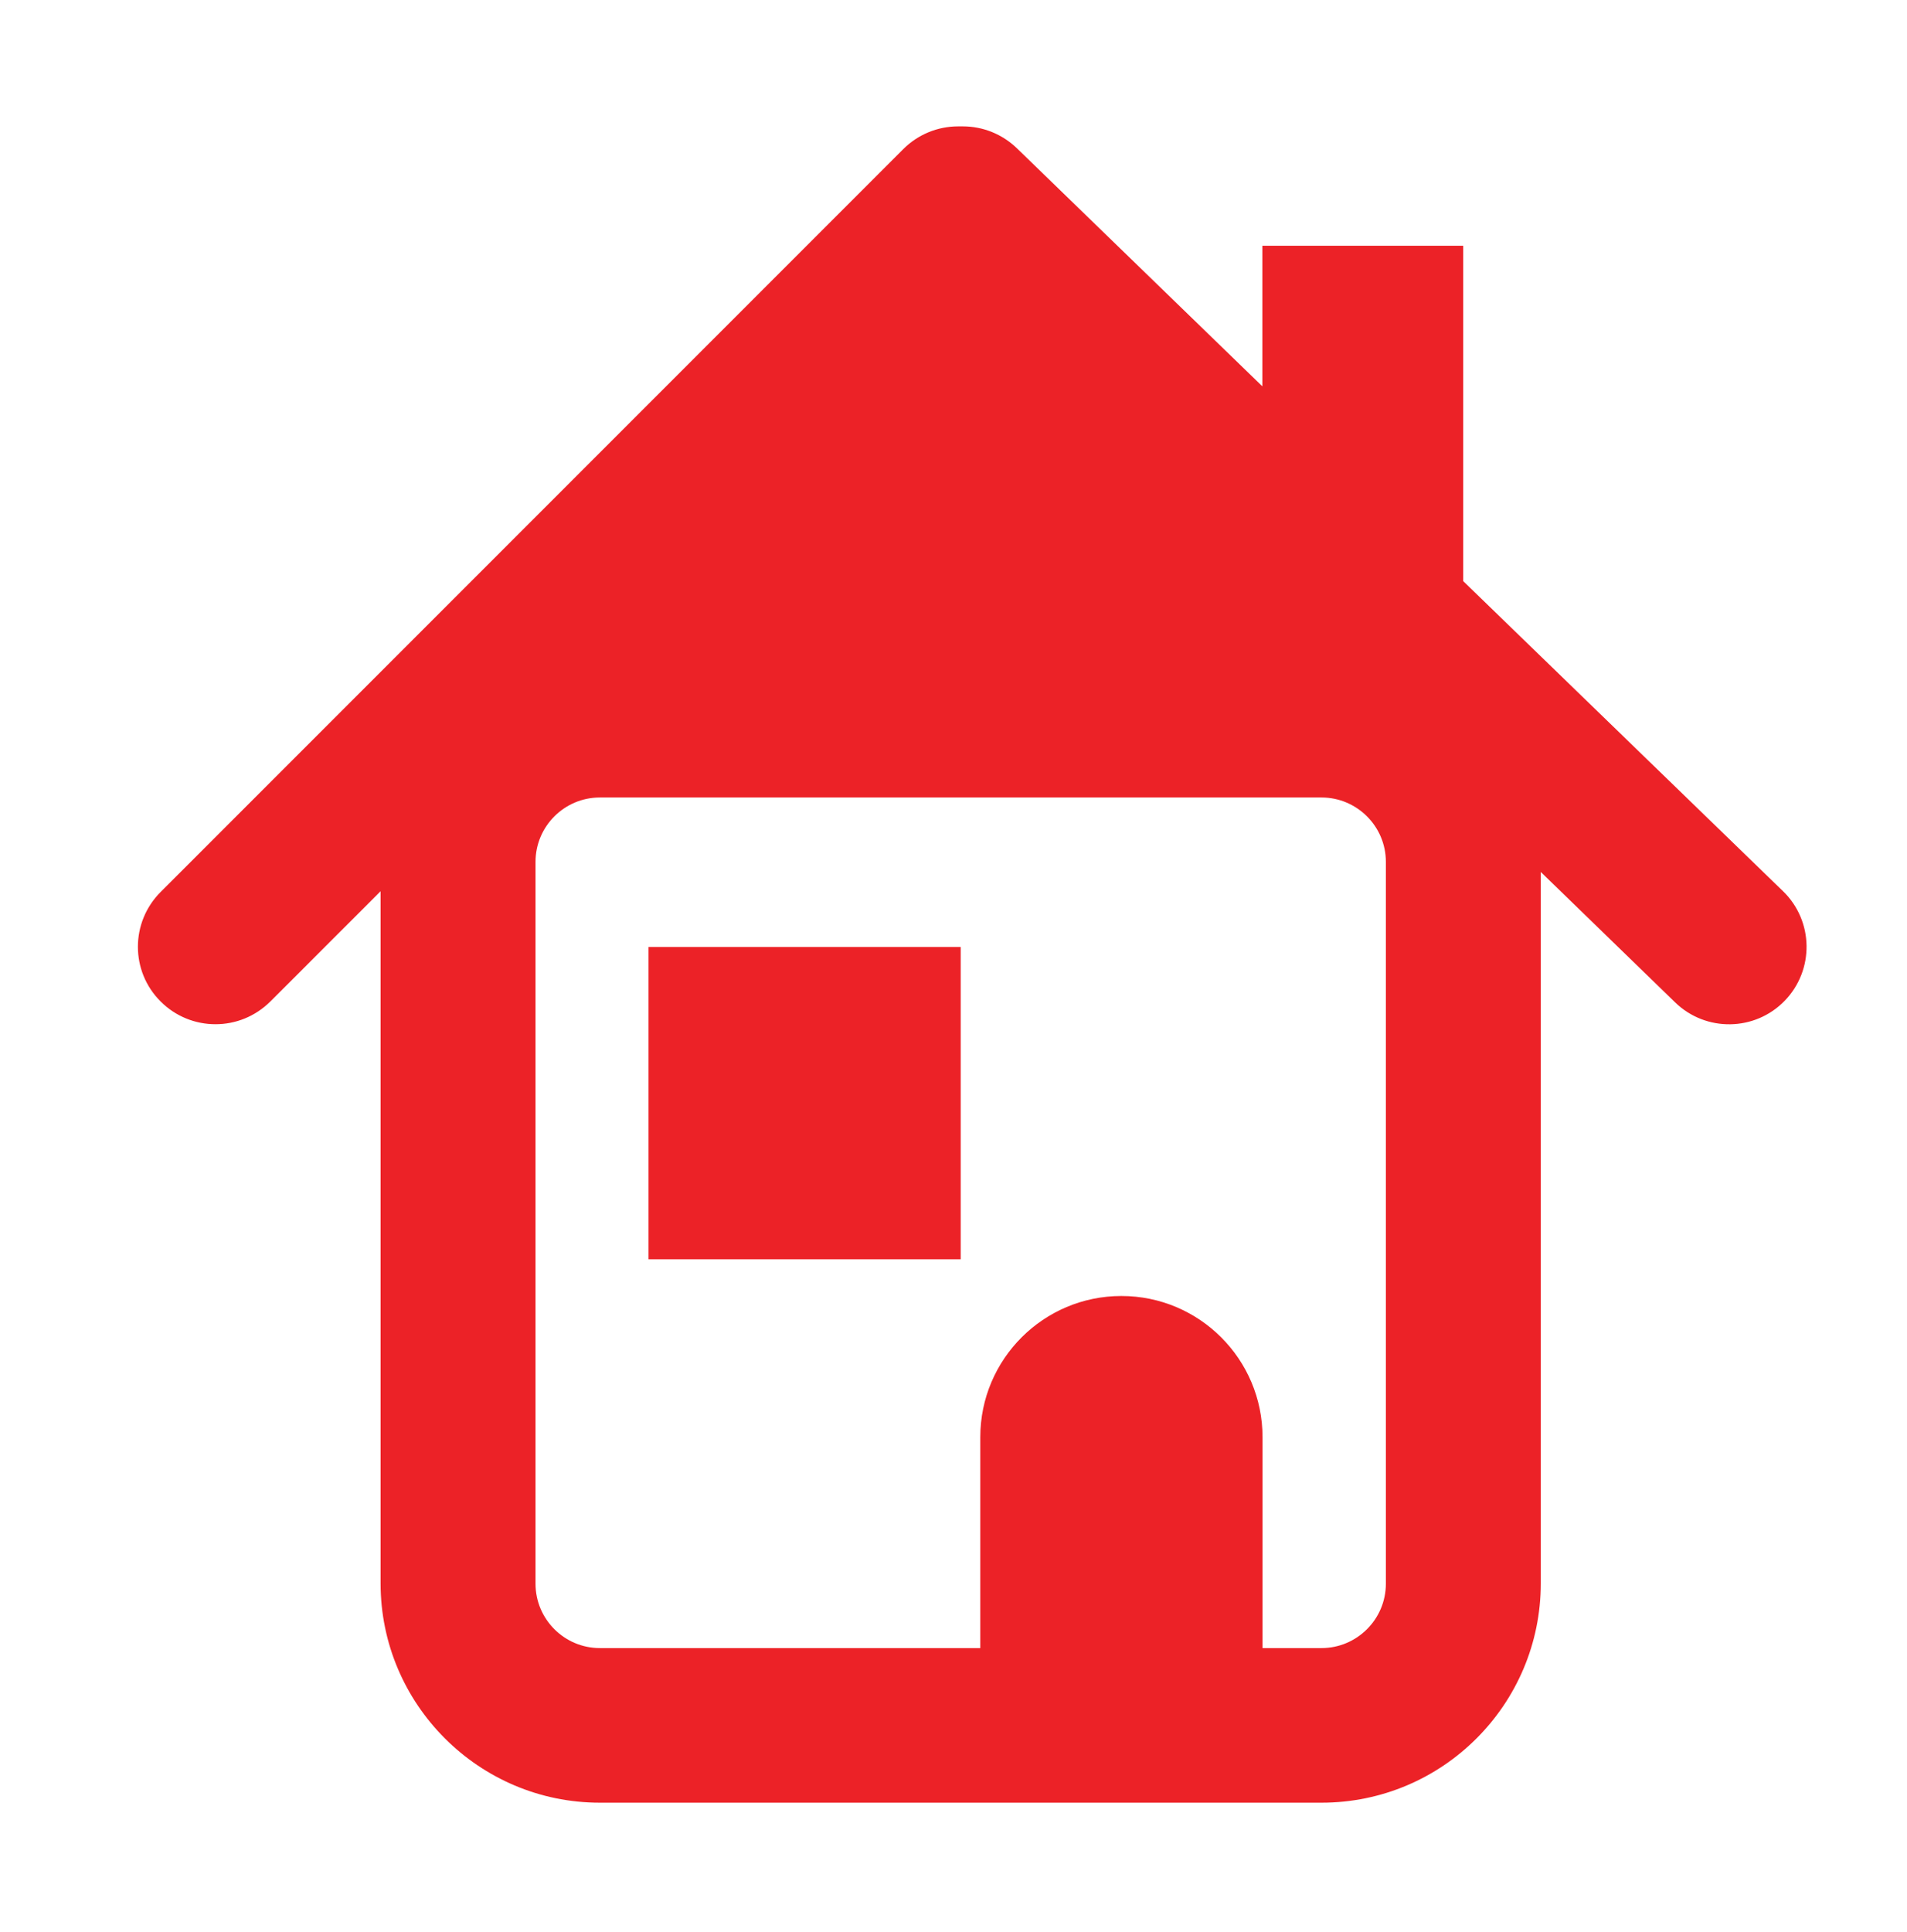
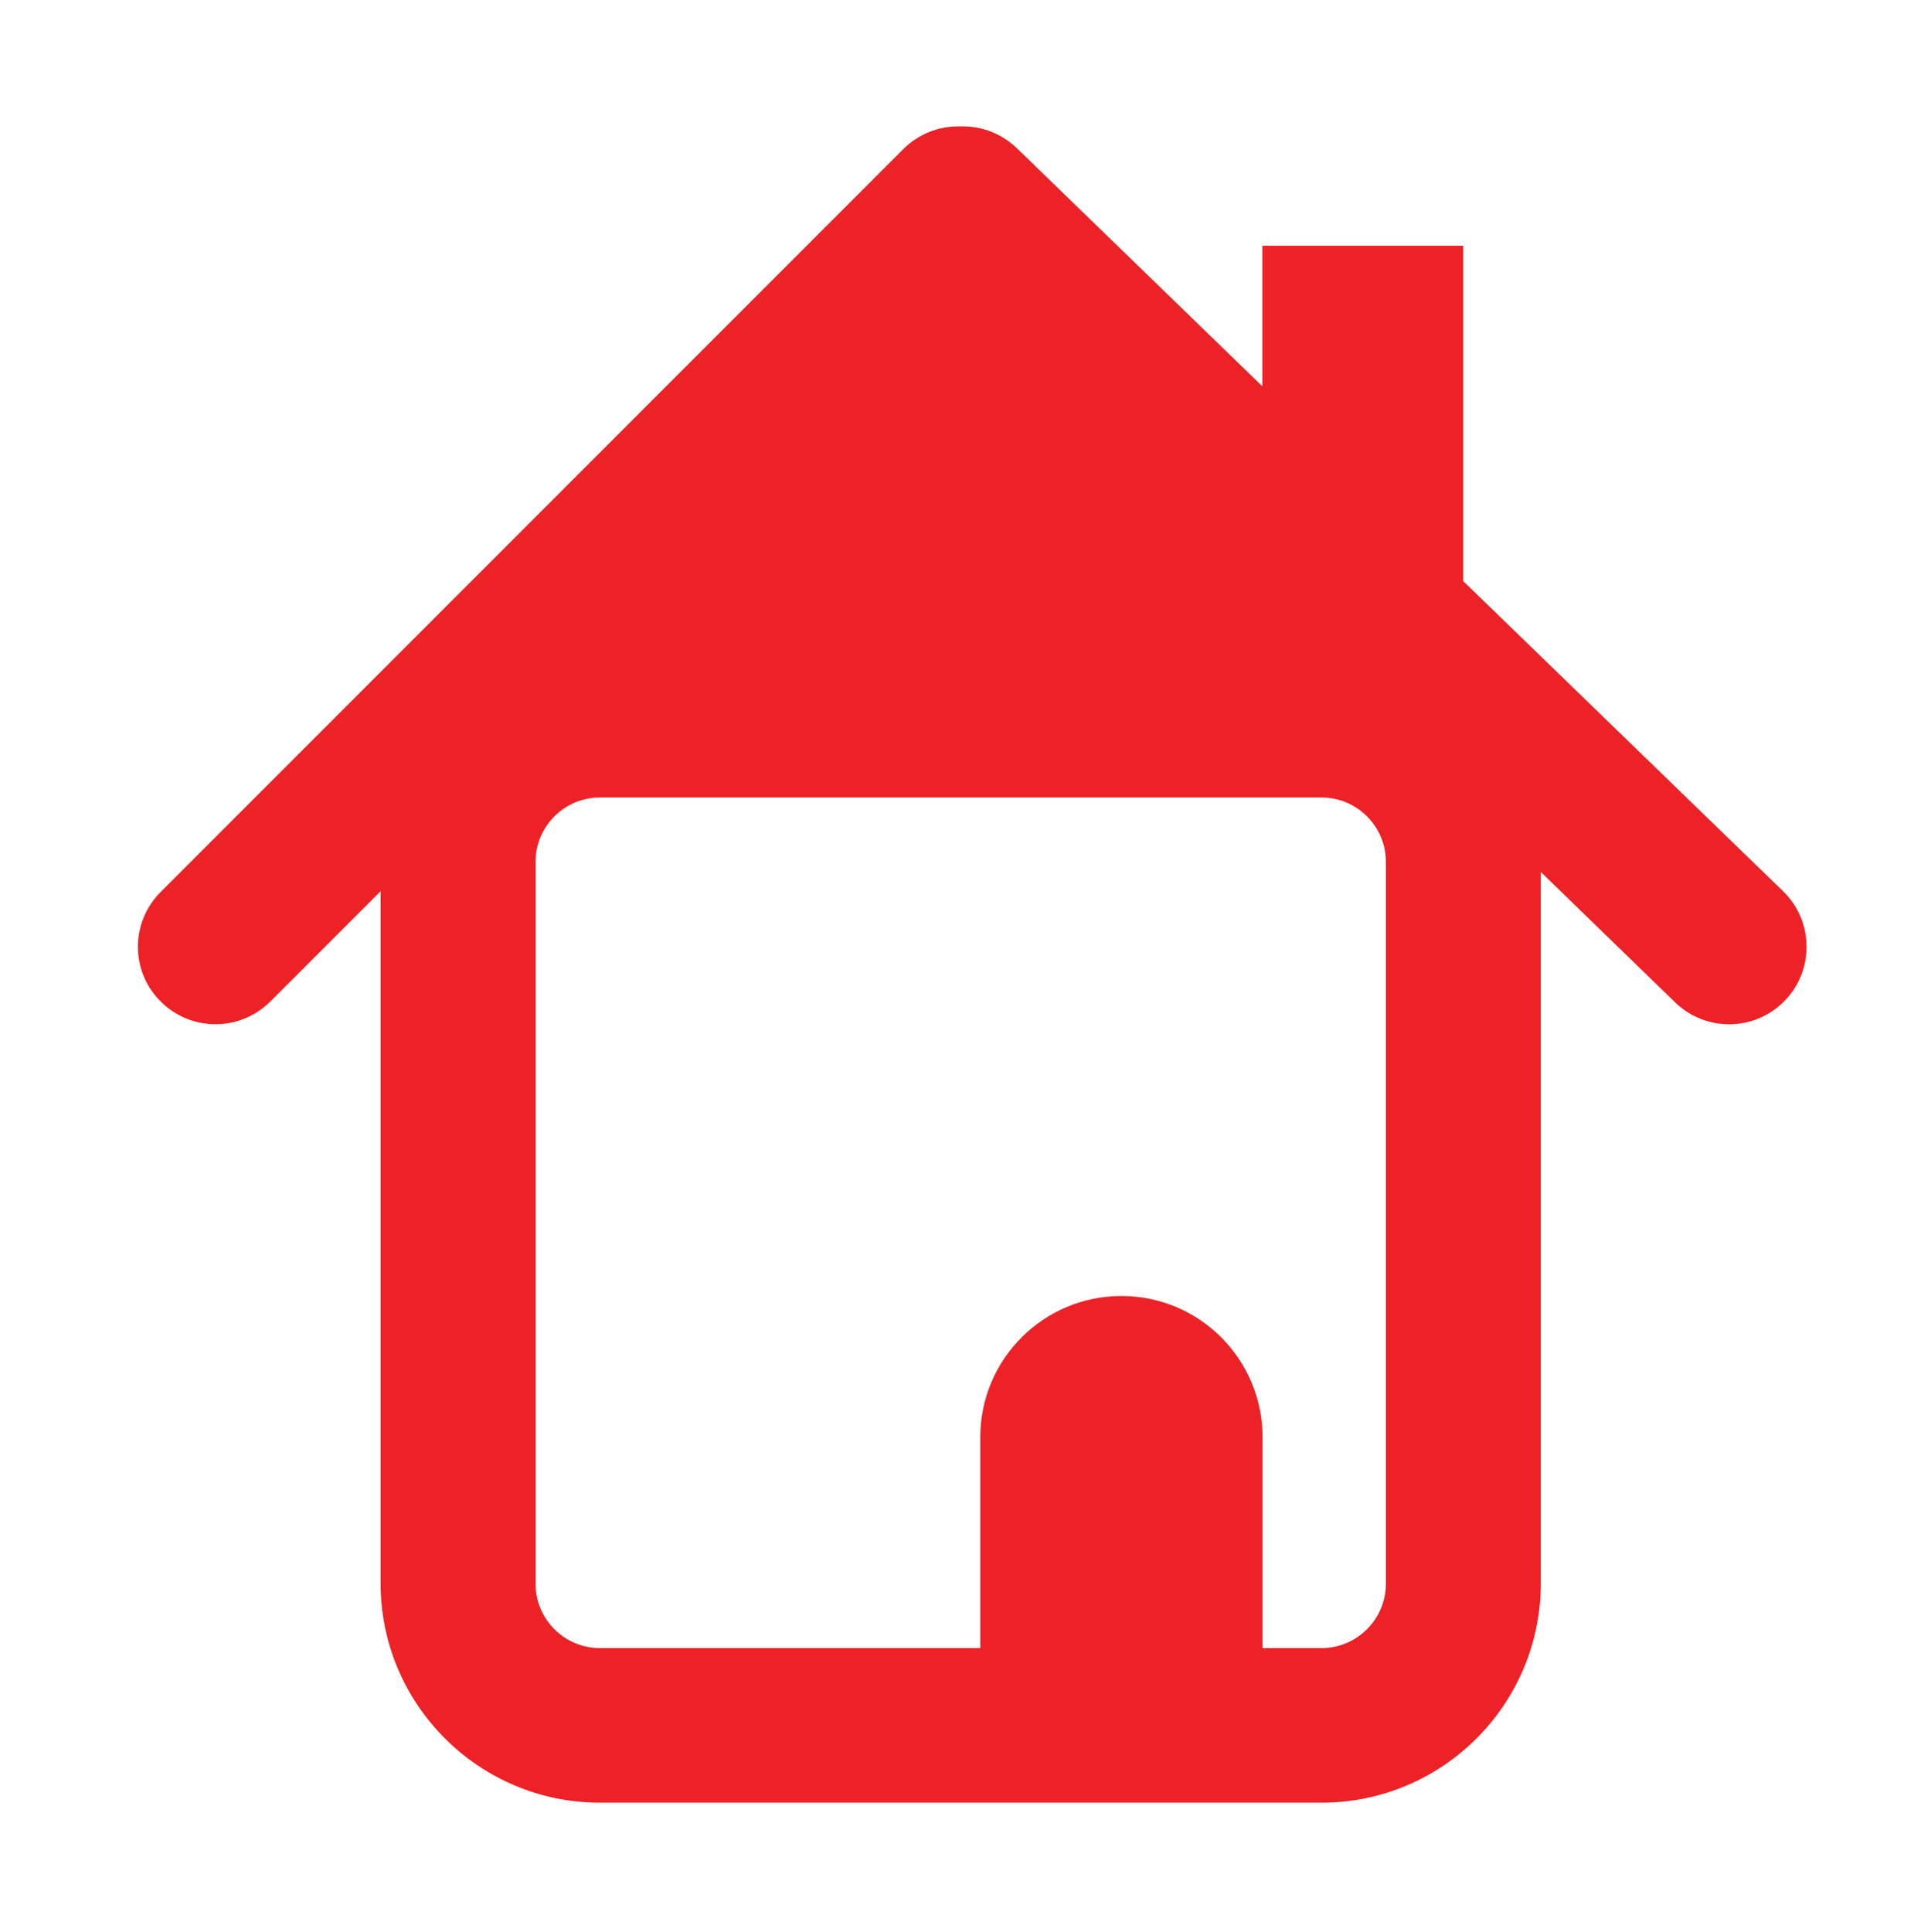
<svg xmlns="http://www.w3.org/2000/svg" fill="none" viewBox="0 0 77 78" height="78" width="77">
  <path fill="#EC2227" d="M71.996 35.975L59.081 23.457V9.919H50.971V15.595L41.056 5.981C40.469 5.417 39.692 5.101 38.878 5.101H38.688C37.859 5.101 37.059 5.431 36.473 6.018L6.487 36.004C5.262 37.229 5.262 39.209 6.487 40.426C7.096 41.035 7.895 41.343 8.702 41.343C9.508 41.343 10.3 41.035 10.916 40.426L15.367 35.975V63.915C15.367 68.791 19.335 72.766 24.219 72.766H53.361C58.245 72.766 62.213 68.799 62.213 63.915V35.197L67.639 40.463C68.879 41.665 70.859 41.636 72.061 40.397C73.264 39.157 73.235 37.177 71.996 35.975ZM55.958 63.929C55.958 65.359 54.791 66.525 53.361 66.525H50.978V58.011C50.978 54.865 48.426 52.313 45.28 52.313C42.134 52.313 39.582 54.865 39.582 58.011V66.525H24.219C22.789 66.525 21.623 65.359 21.623 63.929V34.787C21.623 33.357 22.789 32.191 24.219 32.191H53.361C54.791 32.191 55.958 33.357 55.958 34.787V63.929Z" />
-   <path fill="#EC2227" d="M38.791 38.226H26.186V50.832H38.791V38.226Z" />
</svg>